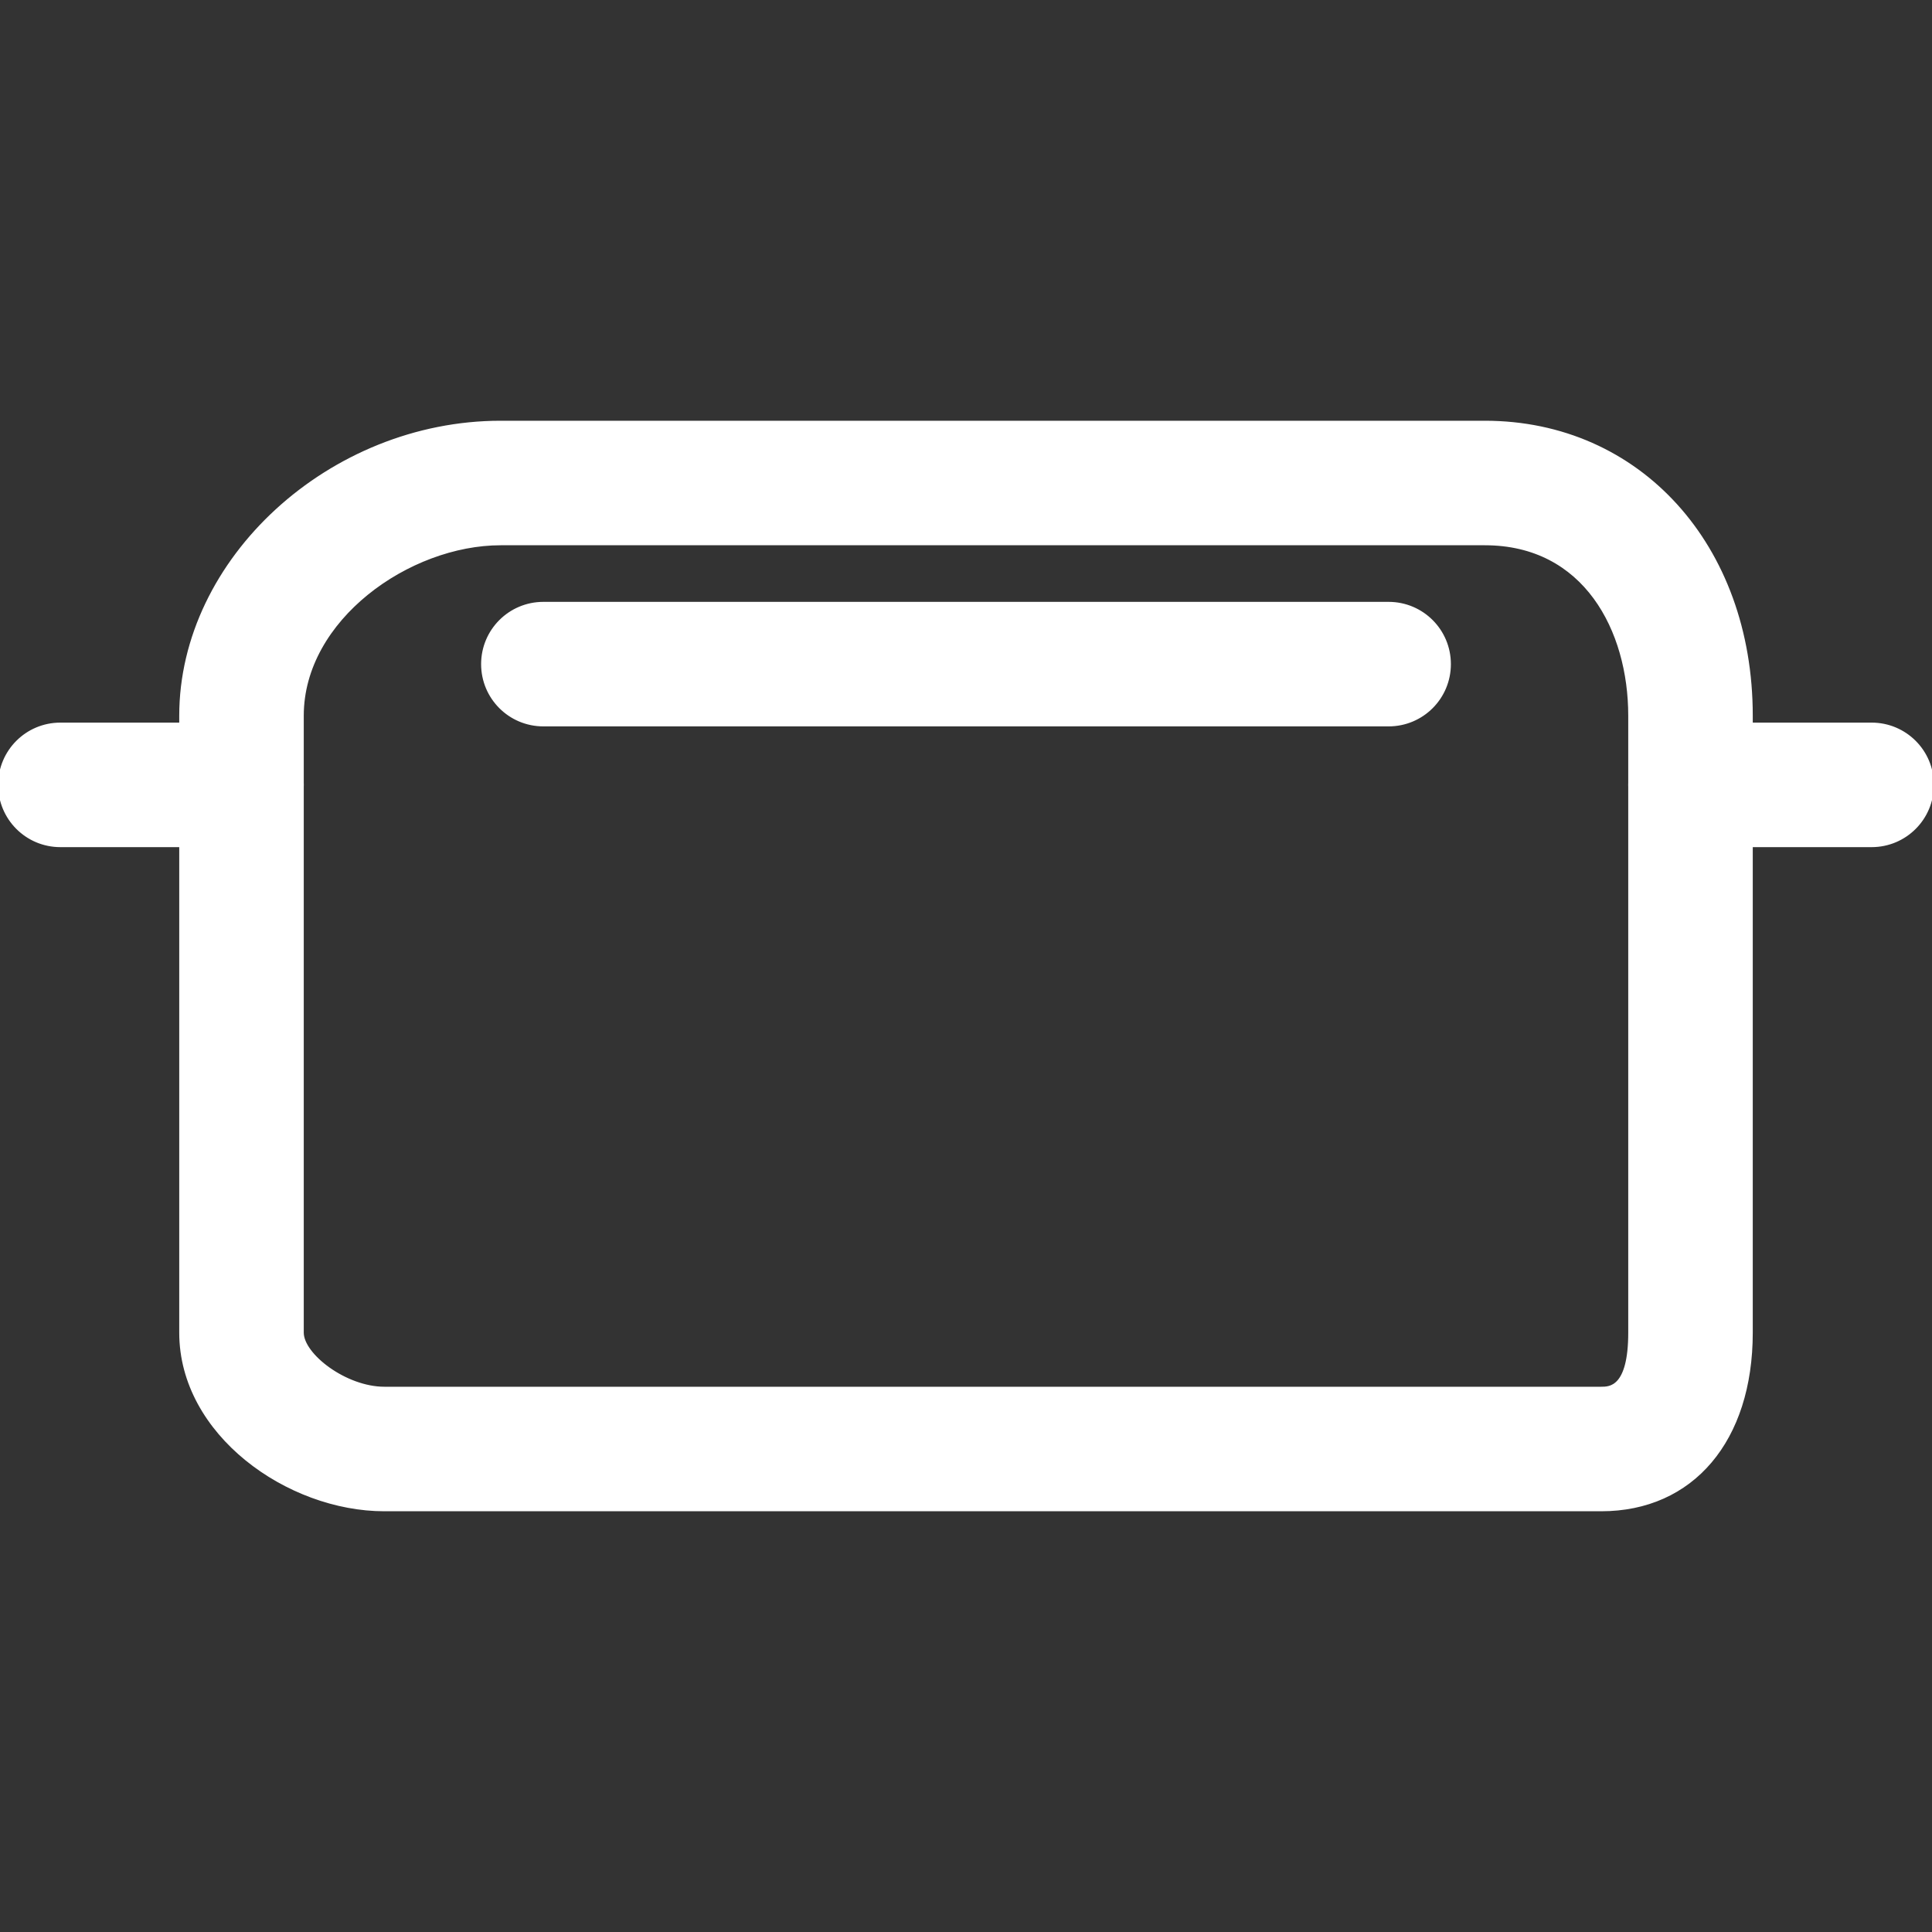
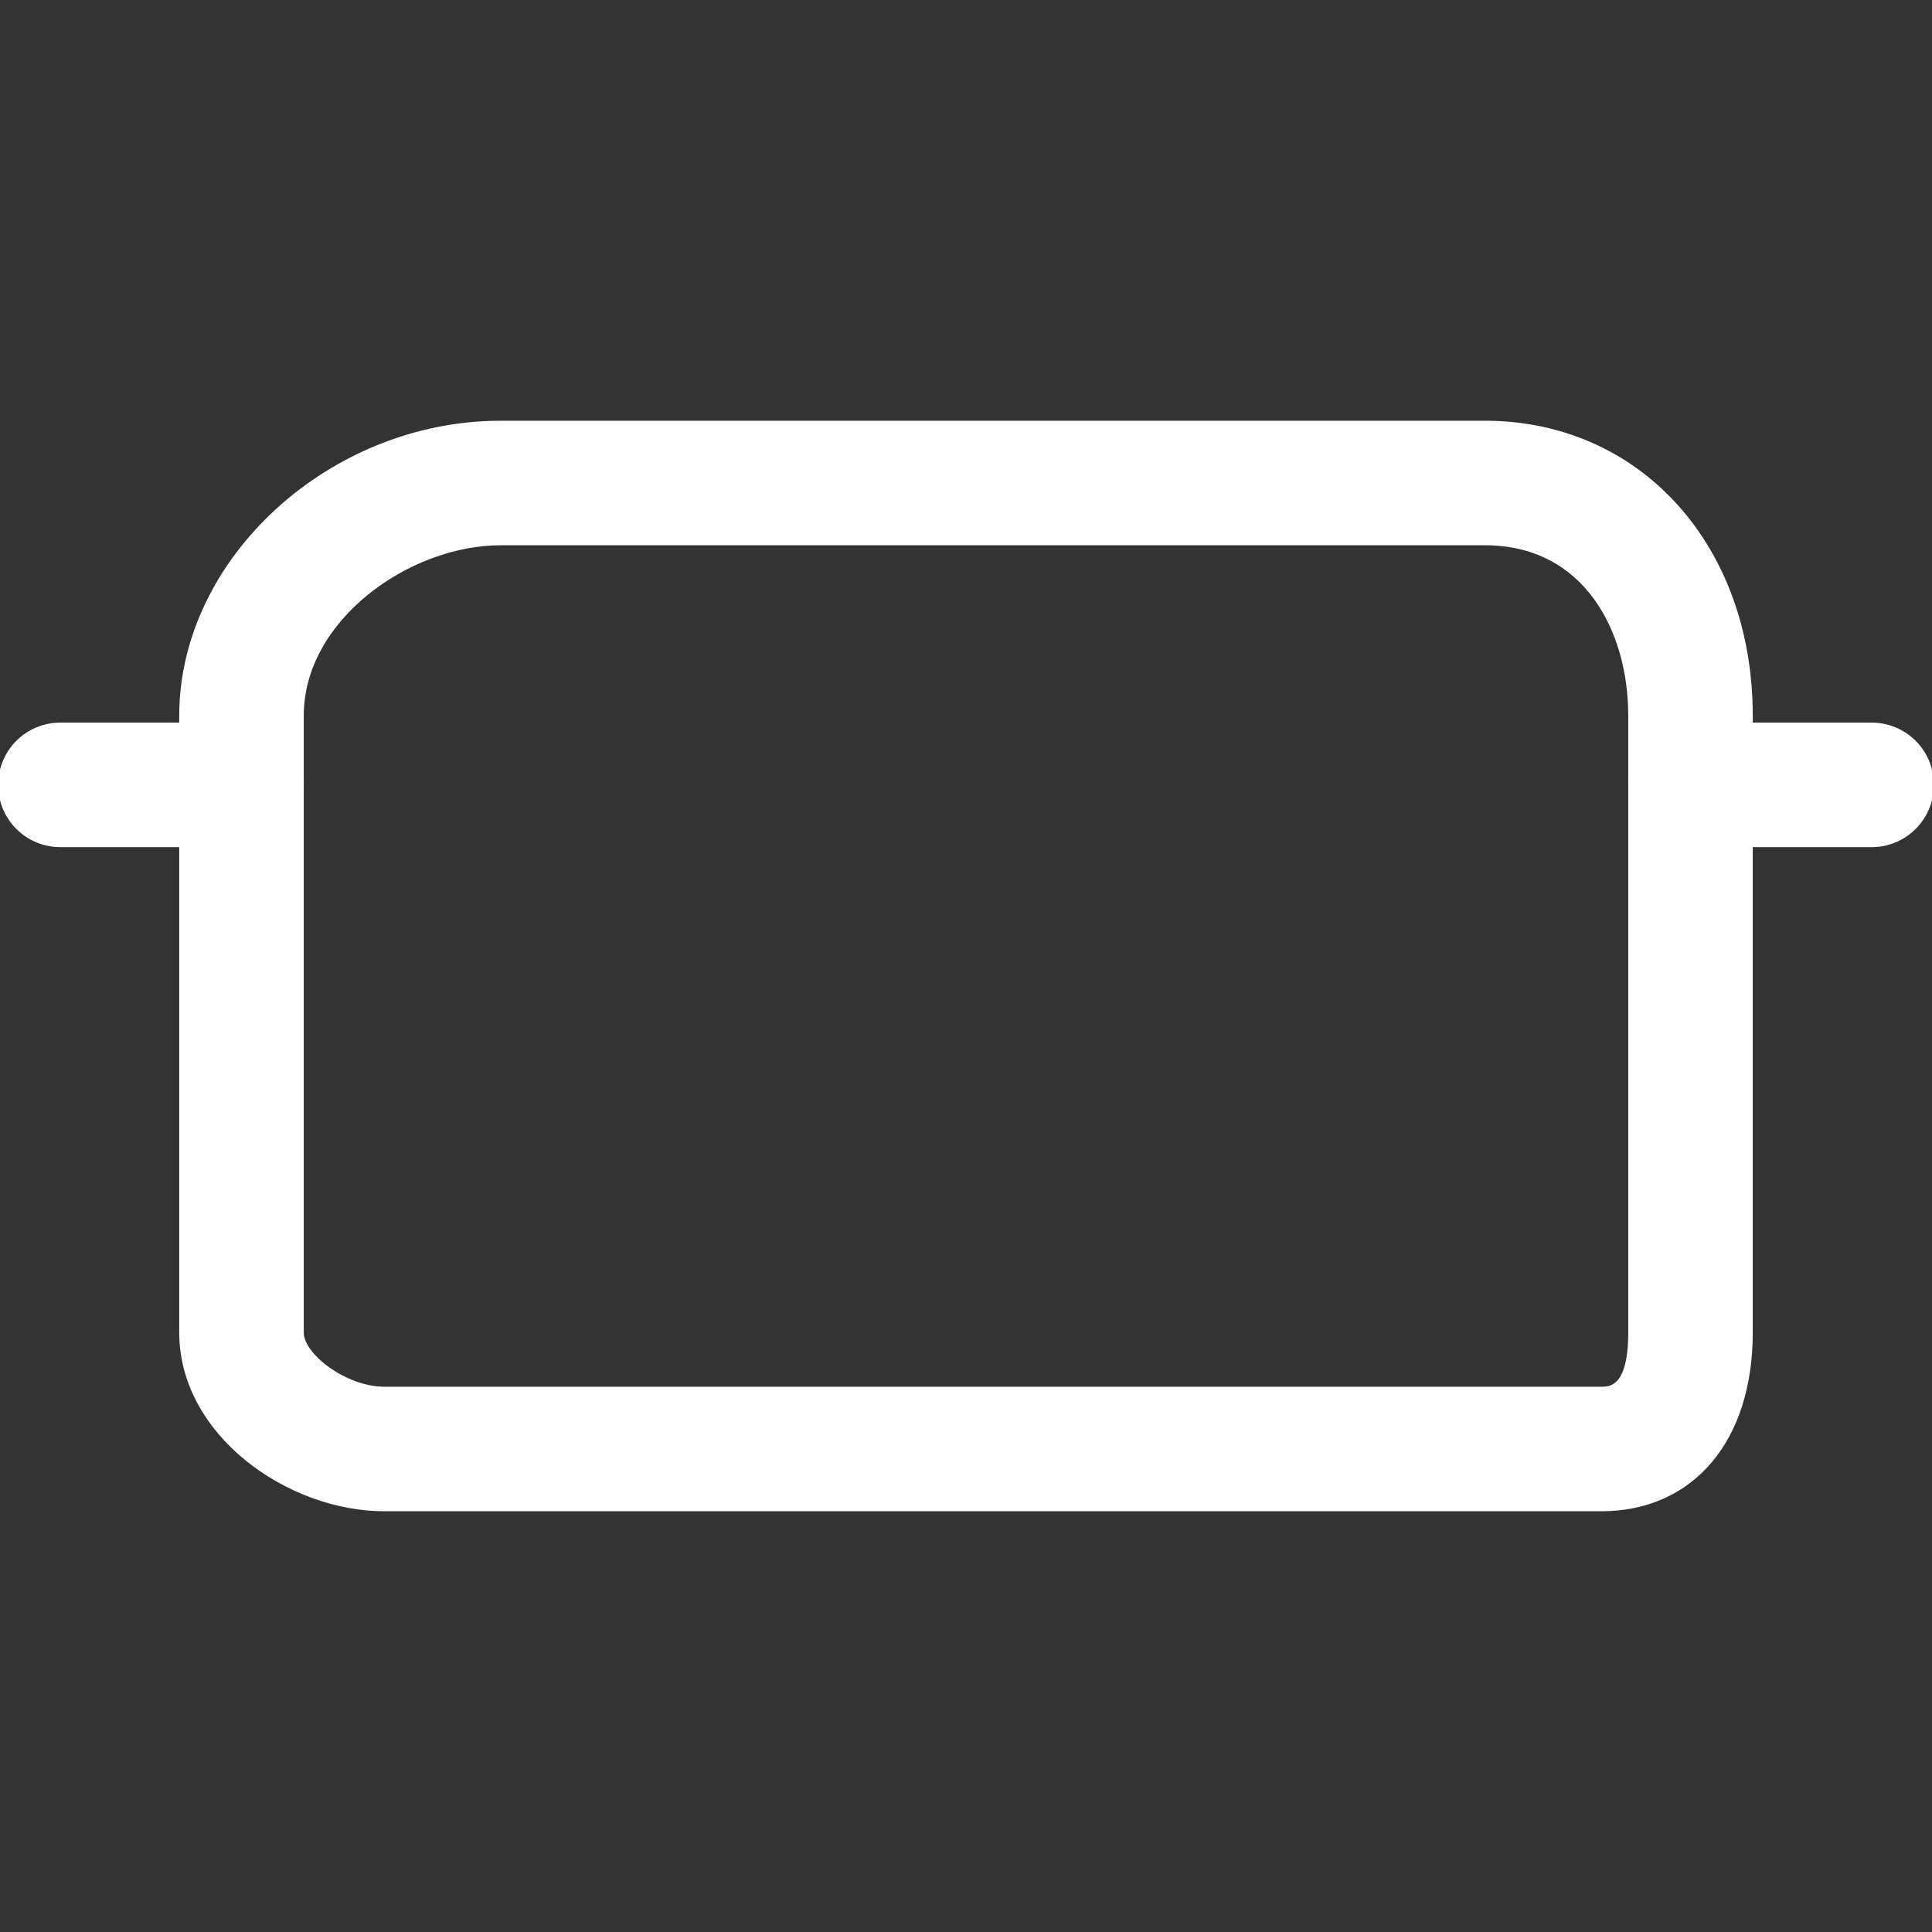
<svg xmlns="http://www.w3.org/2000/svg" fill="#ffffff" height="64px" width="64px" version="1.1" id="Layer_1" viewBox="0 0 512 512" xml:space="preserve" stroke="#ffffff">
  <rect x="0" y="0" width="512" height="512" fill="#333333" stroke="none" />
  <g id="SVGRepo_bgCarrier" stroke-width="0" />
  <g id="SVGRepo_tracerCarrier" stroke-linecap="round" stroke-linejoin="round" />
  <g id="SVGRepo_iconCarrier">
    <g>
      <g>
        <path d="M393.504,112H132.688C87.584,112,48,148.304,48,189.664v163.504C48,379.968,76.432,400,101.856,400h322.48 c24.08,0,39.664-18.368,39.664-46.832V189.664C464,144.672,434.336,112,393.504,112z M432,353.168C432,368,426.624,368,424.32,368 H101.856C91.52,368,80,359.152,80,353.168V189.664C80,163.952,108.336,144,132.688,144h260.816 C420.096,144,432,166.944,432,189.664V353.168z" />
      </g>
    </g>
    <g>
      <g>
        <path d="M64,192H16c-8.848,0-16,7.152-16,16s7.152,16,16,16h48c8.848,0,16-7.152,16-16S72.848,192,64,192z" />
      </g>
    </g>
    <g>
      <g>
        <path d="M496,192h-48c-8.848,0-16,7.152-16,16s7.152,16,16,16h48c8.848,0,16-7.152,16-16S504.848,192,496,192z" />
      </g>
    </g>
    <g>
      <g>
-         <path d="M368,160H144c-8.848,0-16,7.152-16,16s7.152,16,16,16h224c8.848,0,16-7.152,16-16S376.848,160,368,160z" />
-       </g>
+         </g>
    </g>
  </g>
</svg>